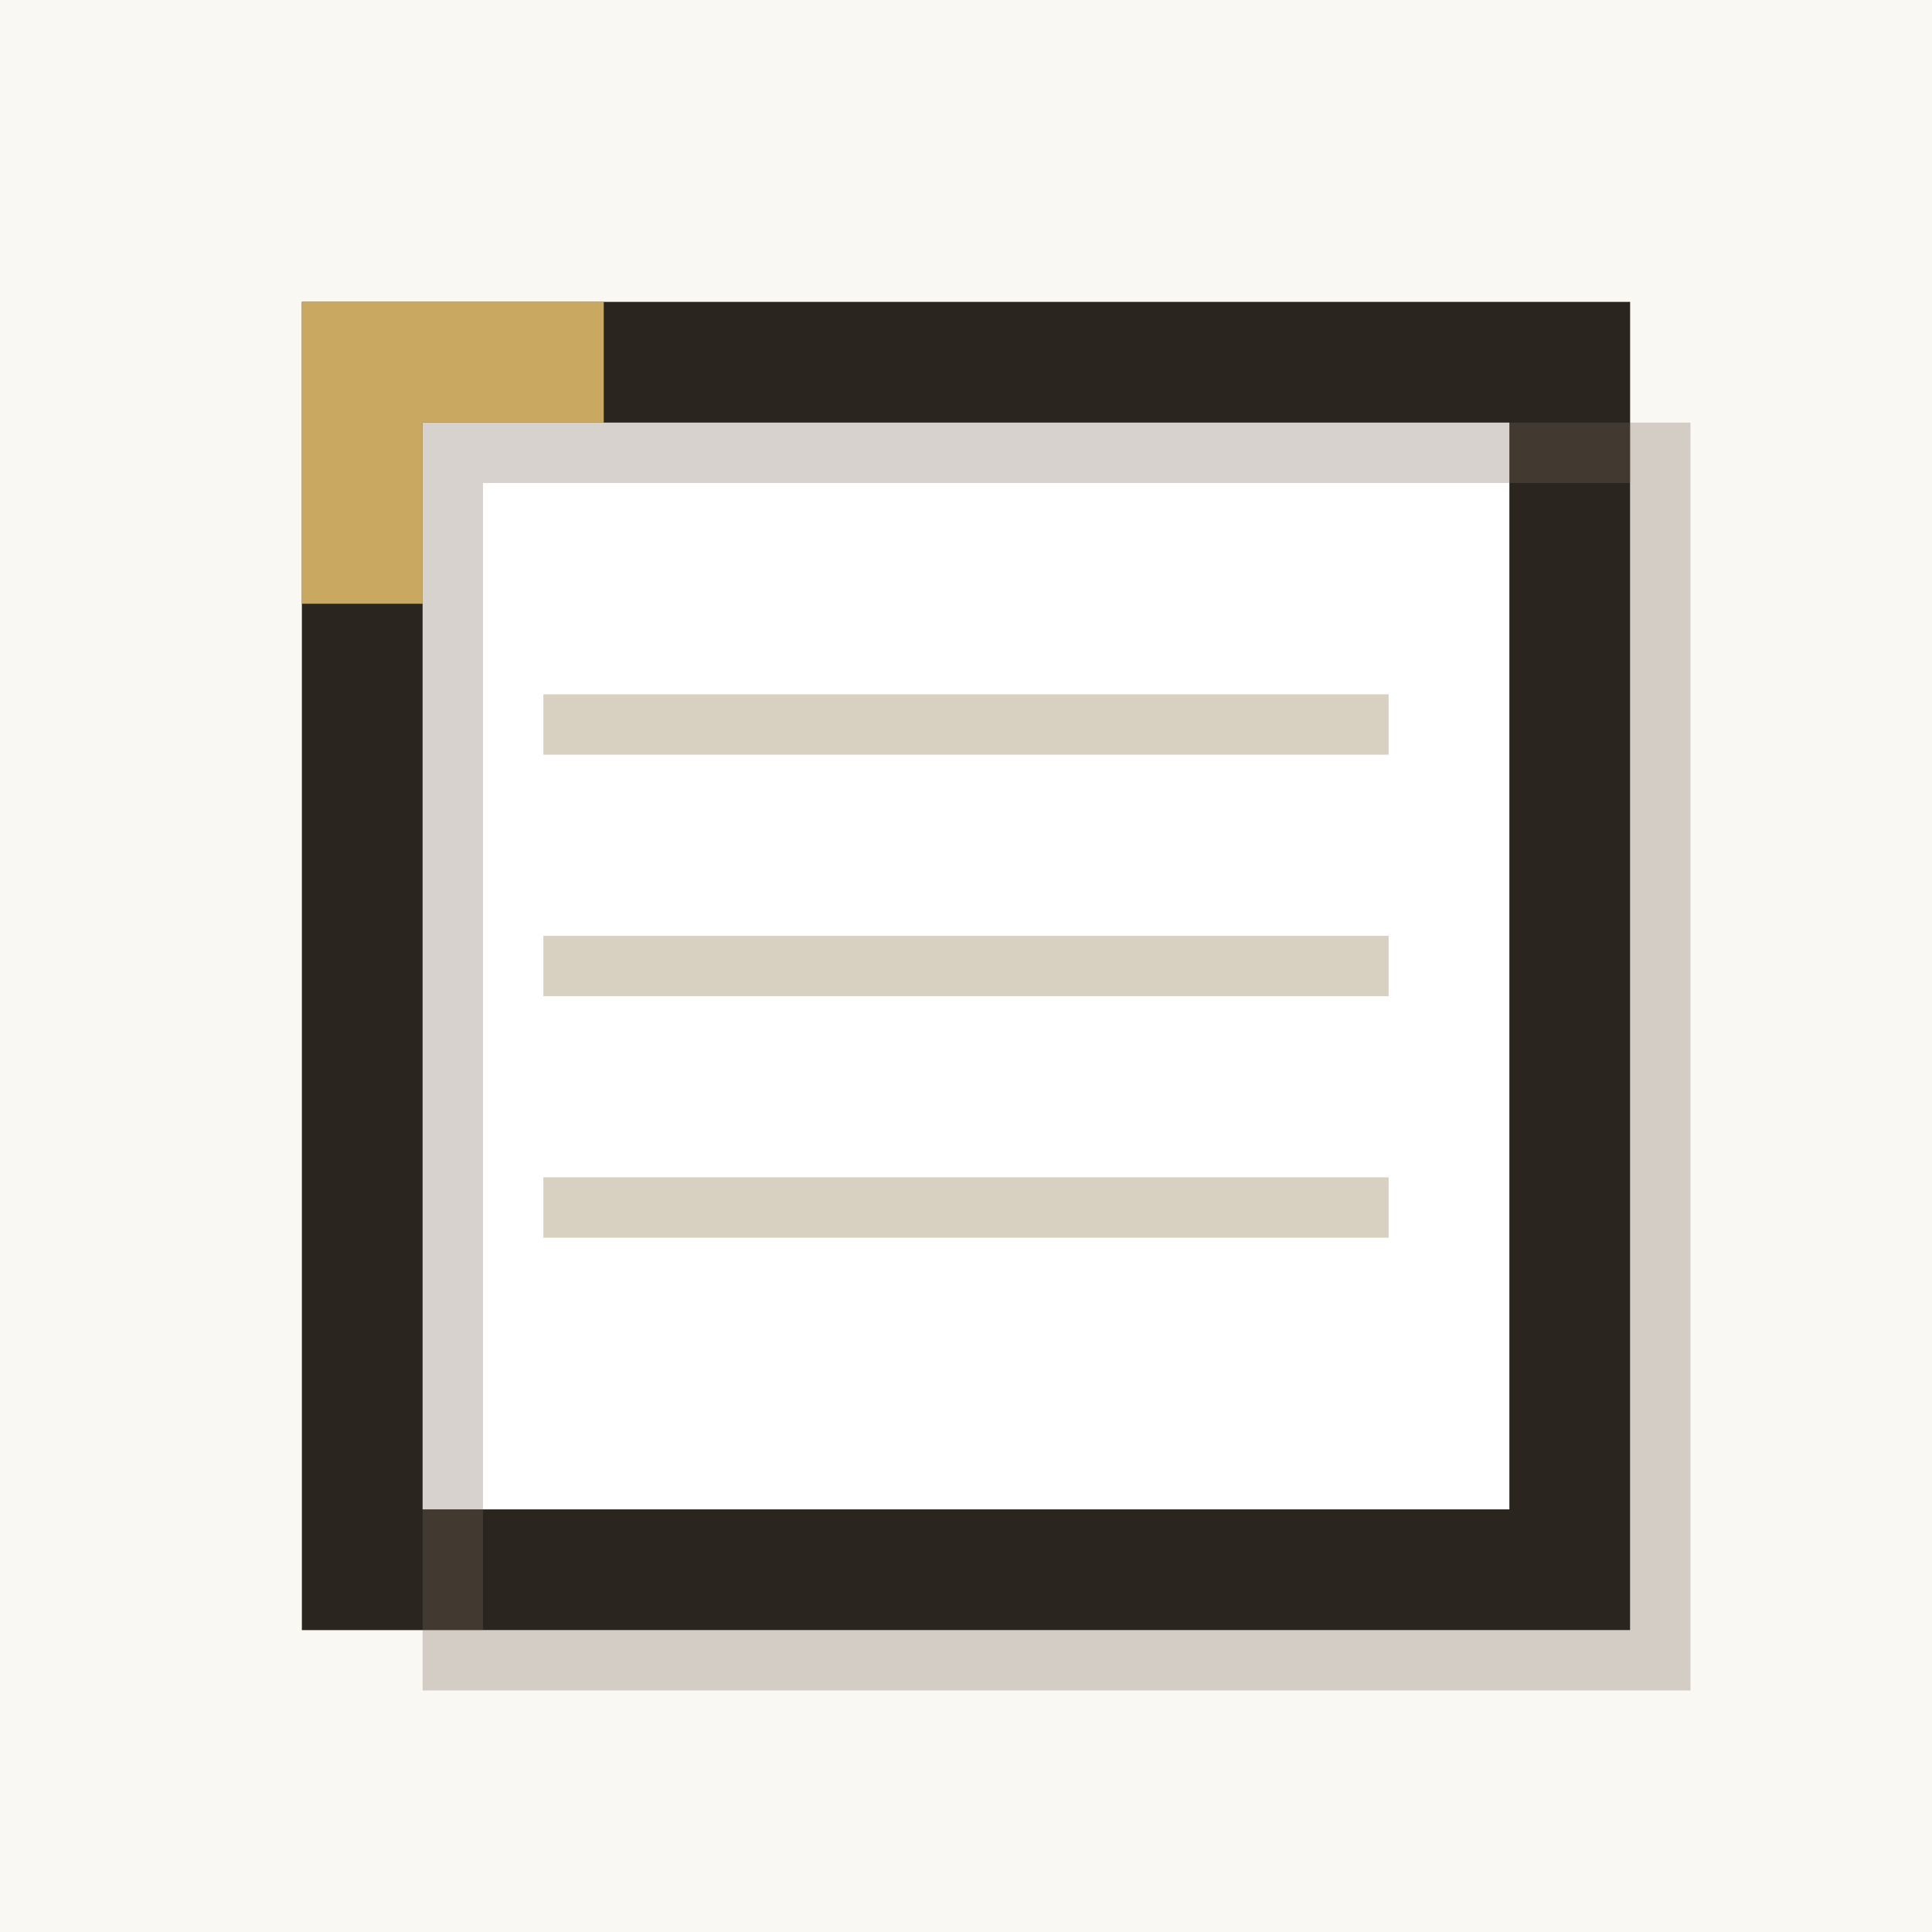
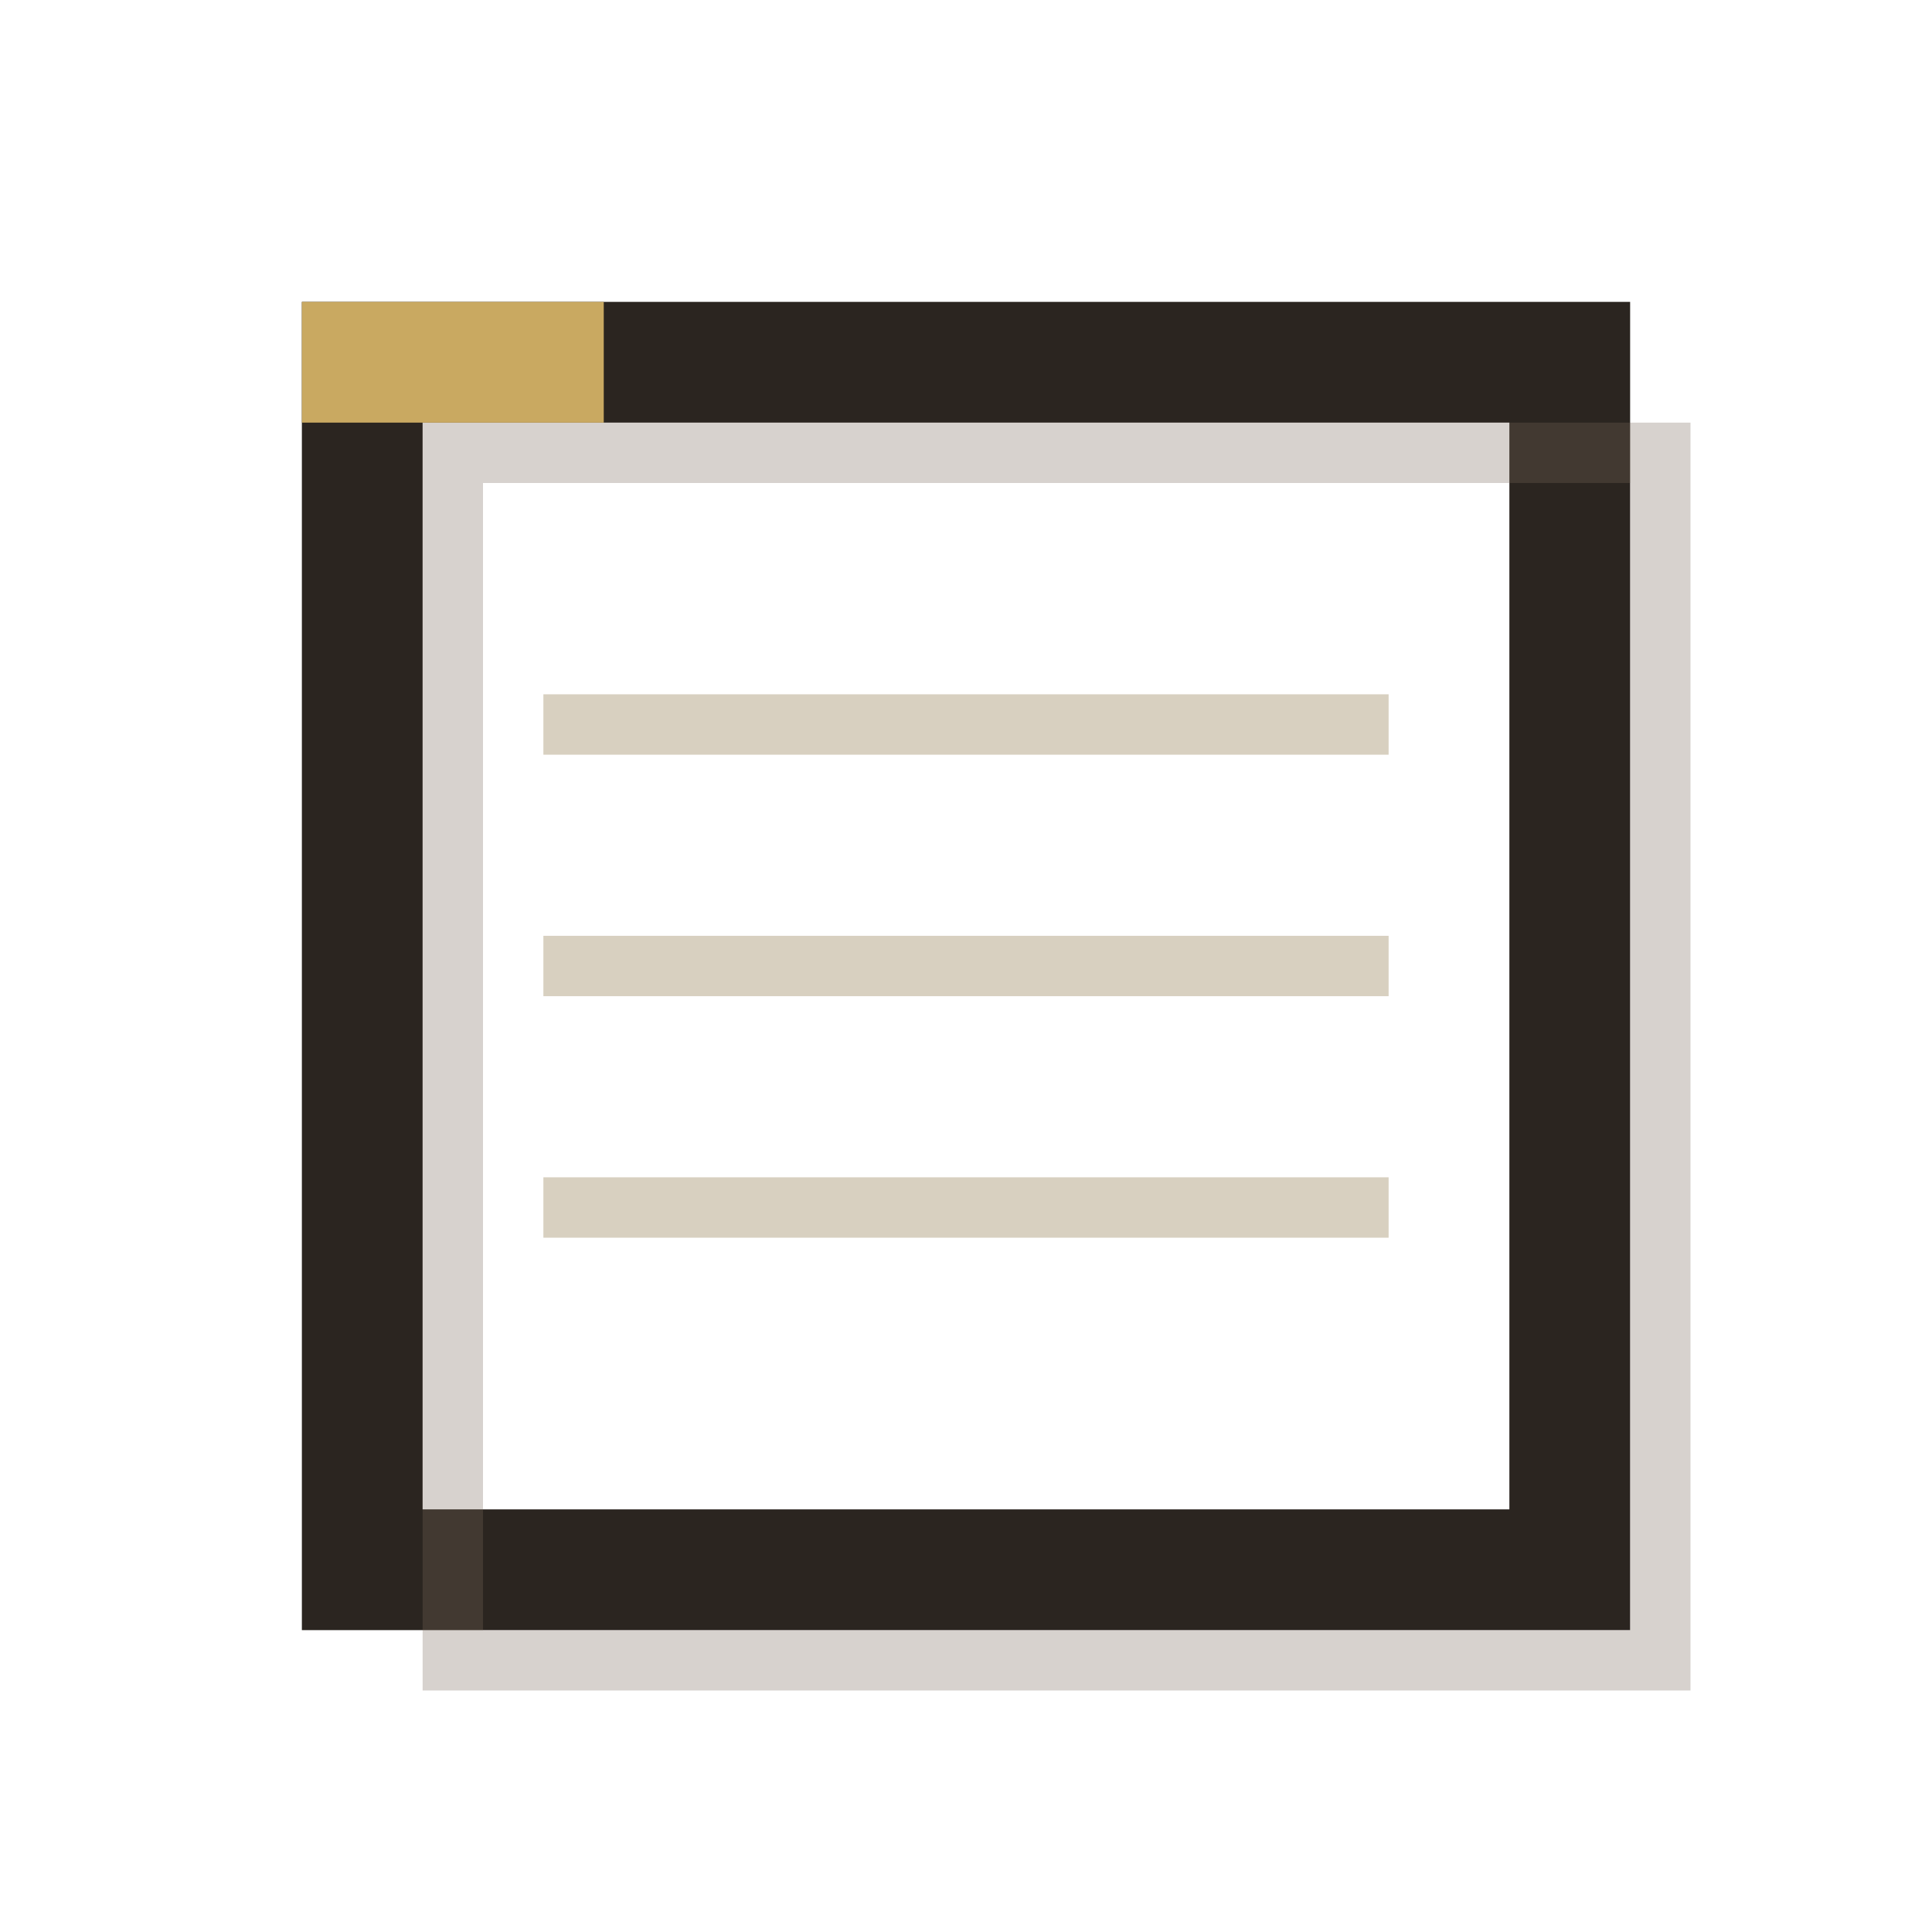
<svg xmlns="http://www.w3.org/2000/svg" width="32" height="32" viewBox="0 0 32 32" fill="none">
-   <rect width="32" height="32" fill="#faf8f3" />
  <rect x="6" y="6" width="20" height="20" fill="#ffffff" stroke="#2b2520" stroke-width="2" />
  <rect x="7.5" y="7.5" width="20" height="20" fill="none" stroke="#7a6a5a" stroke-width="1" opacity="0.3" />
  <line x1="9" y1="12" x2="23" y2="12" stroke="#d8d0c0" stroke-width="1" />
  <line x1="9" y1="16" x2="23" y2="16" stroke="#d8d0c0" stroke-width="1" />
  <line x1="9" y1="20" x2="23" y2="20" stroke="#d8d0c0" stroke-width="1" />
-   <path d="M 6 6 L 6 9 M 6 6 L 9 6" stroke="#c9a961" stroke-width="2" stroke-linecap="square" />
+   <path d="M 6 6 M 6 6 L 9 6" stroke="#c9a961" stroke-width="2" stroke-linecap="square" />
</svg>